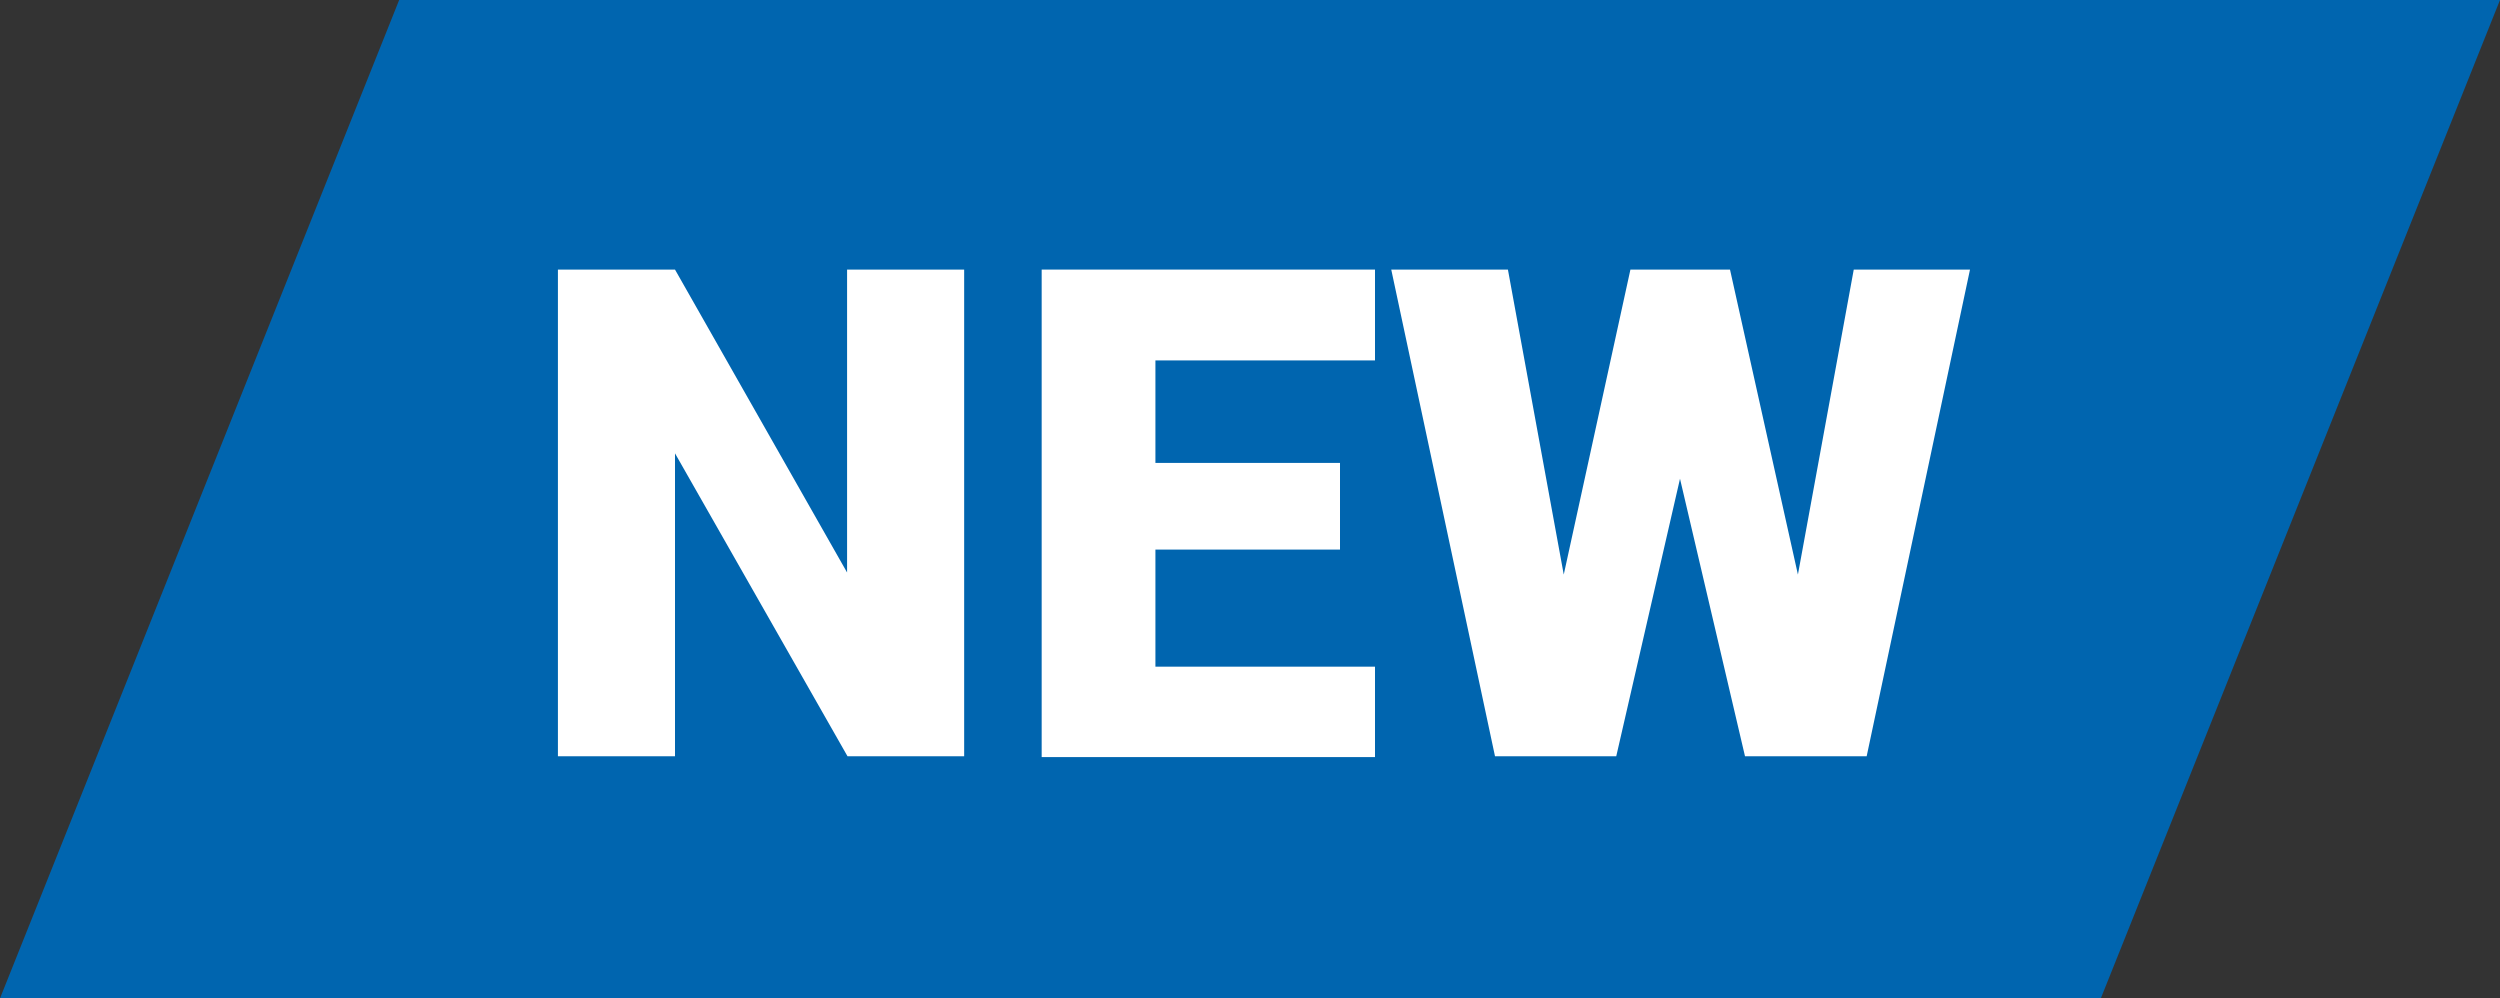
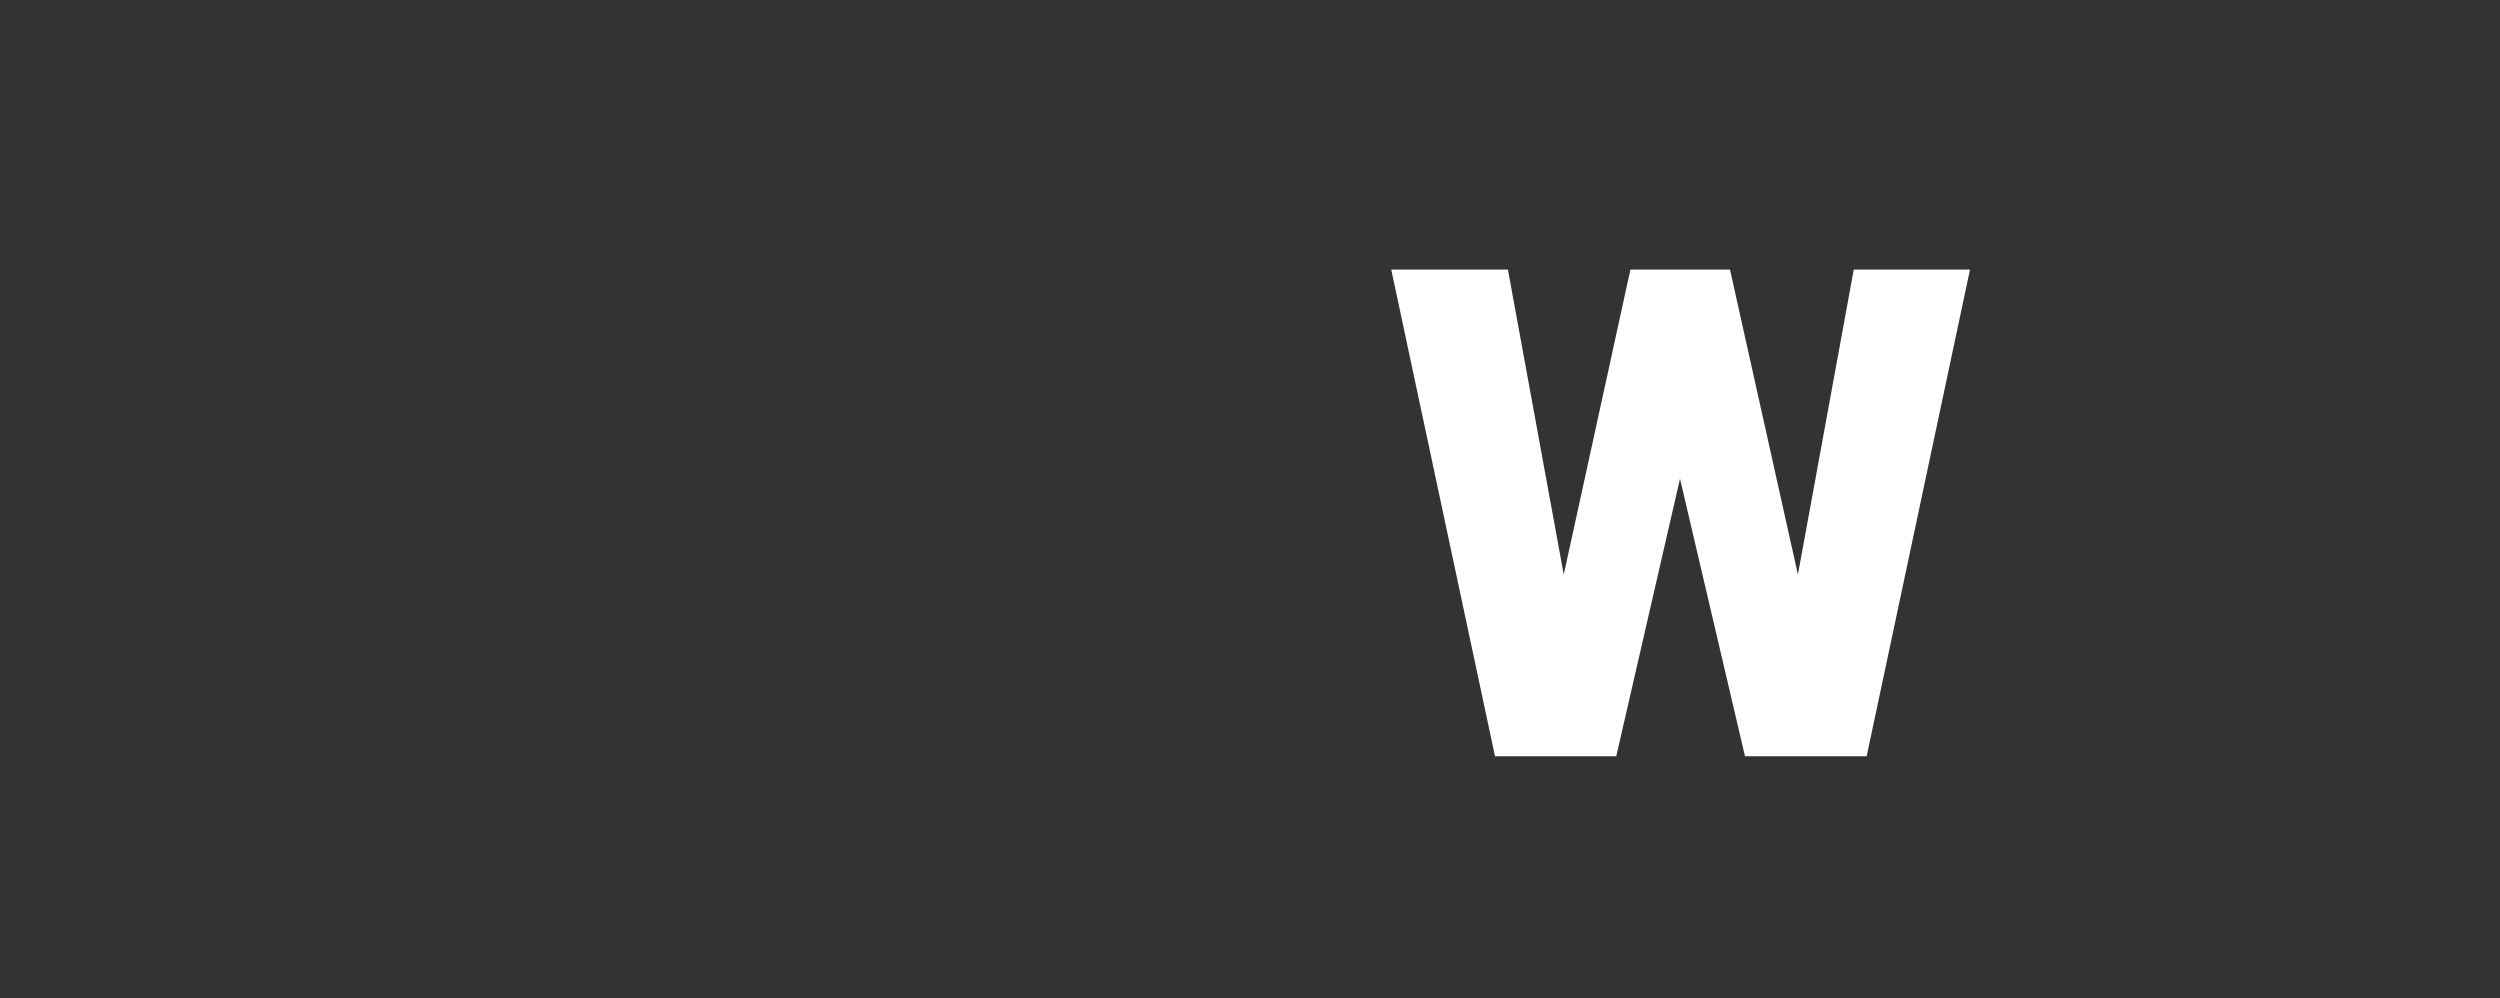
<svg xmlns="http://www.w3.org/2000/svg" viewBox="0 0 60 23.96">
  <rect x="0" y="0" width="60" height="23.96" fill="#333333" stroke="none" />
  <defs>
    <style>.cls-1{fill:#0065af;}.cls-2{fill:#fff;}</style>
  </defs>
  <g id="Livello_2" data-name="Livello 2">
    <g id="Layer_1" data-name="Layer 1">
-       <polygon class="cls-1" points="50.42 23.96 0 23.96 9.58 0 60 0 50.42 23.96" />
-       <path class="cls-2" d="M23.14,18.15h-2.8L16.2,10.88v7.27H13.39V6.47H16.2l4.13,7.27V6.47h2.81Z" />
-       <path class="cls-2" d="M32.16,13.19H27.73V16H33v2.17h-8V6.47h8V8.65H27.73v2.46h4.43Z" />
      <path class="cls-2" d="M43.15,13.79l1.34-7.32h2.79L44.8,18.15H41.88l-1.56-6.66-1.53,6.66H35.88L33.39,6.47h2.8l1.34,7.32,1.6-7.32h2.39Z" />
    </g>
  </g>
</svg>